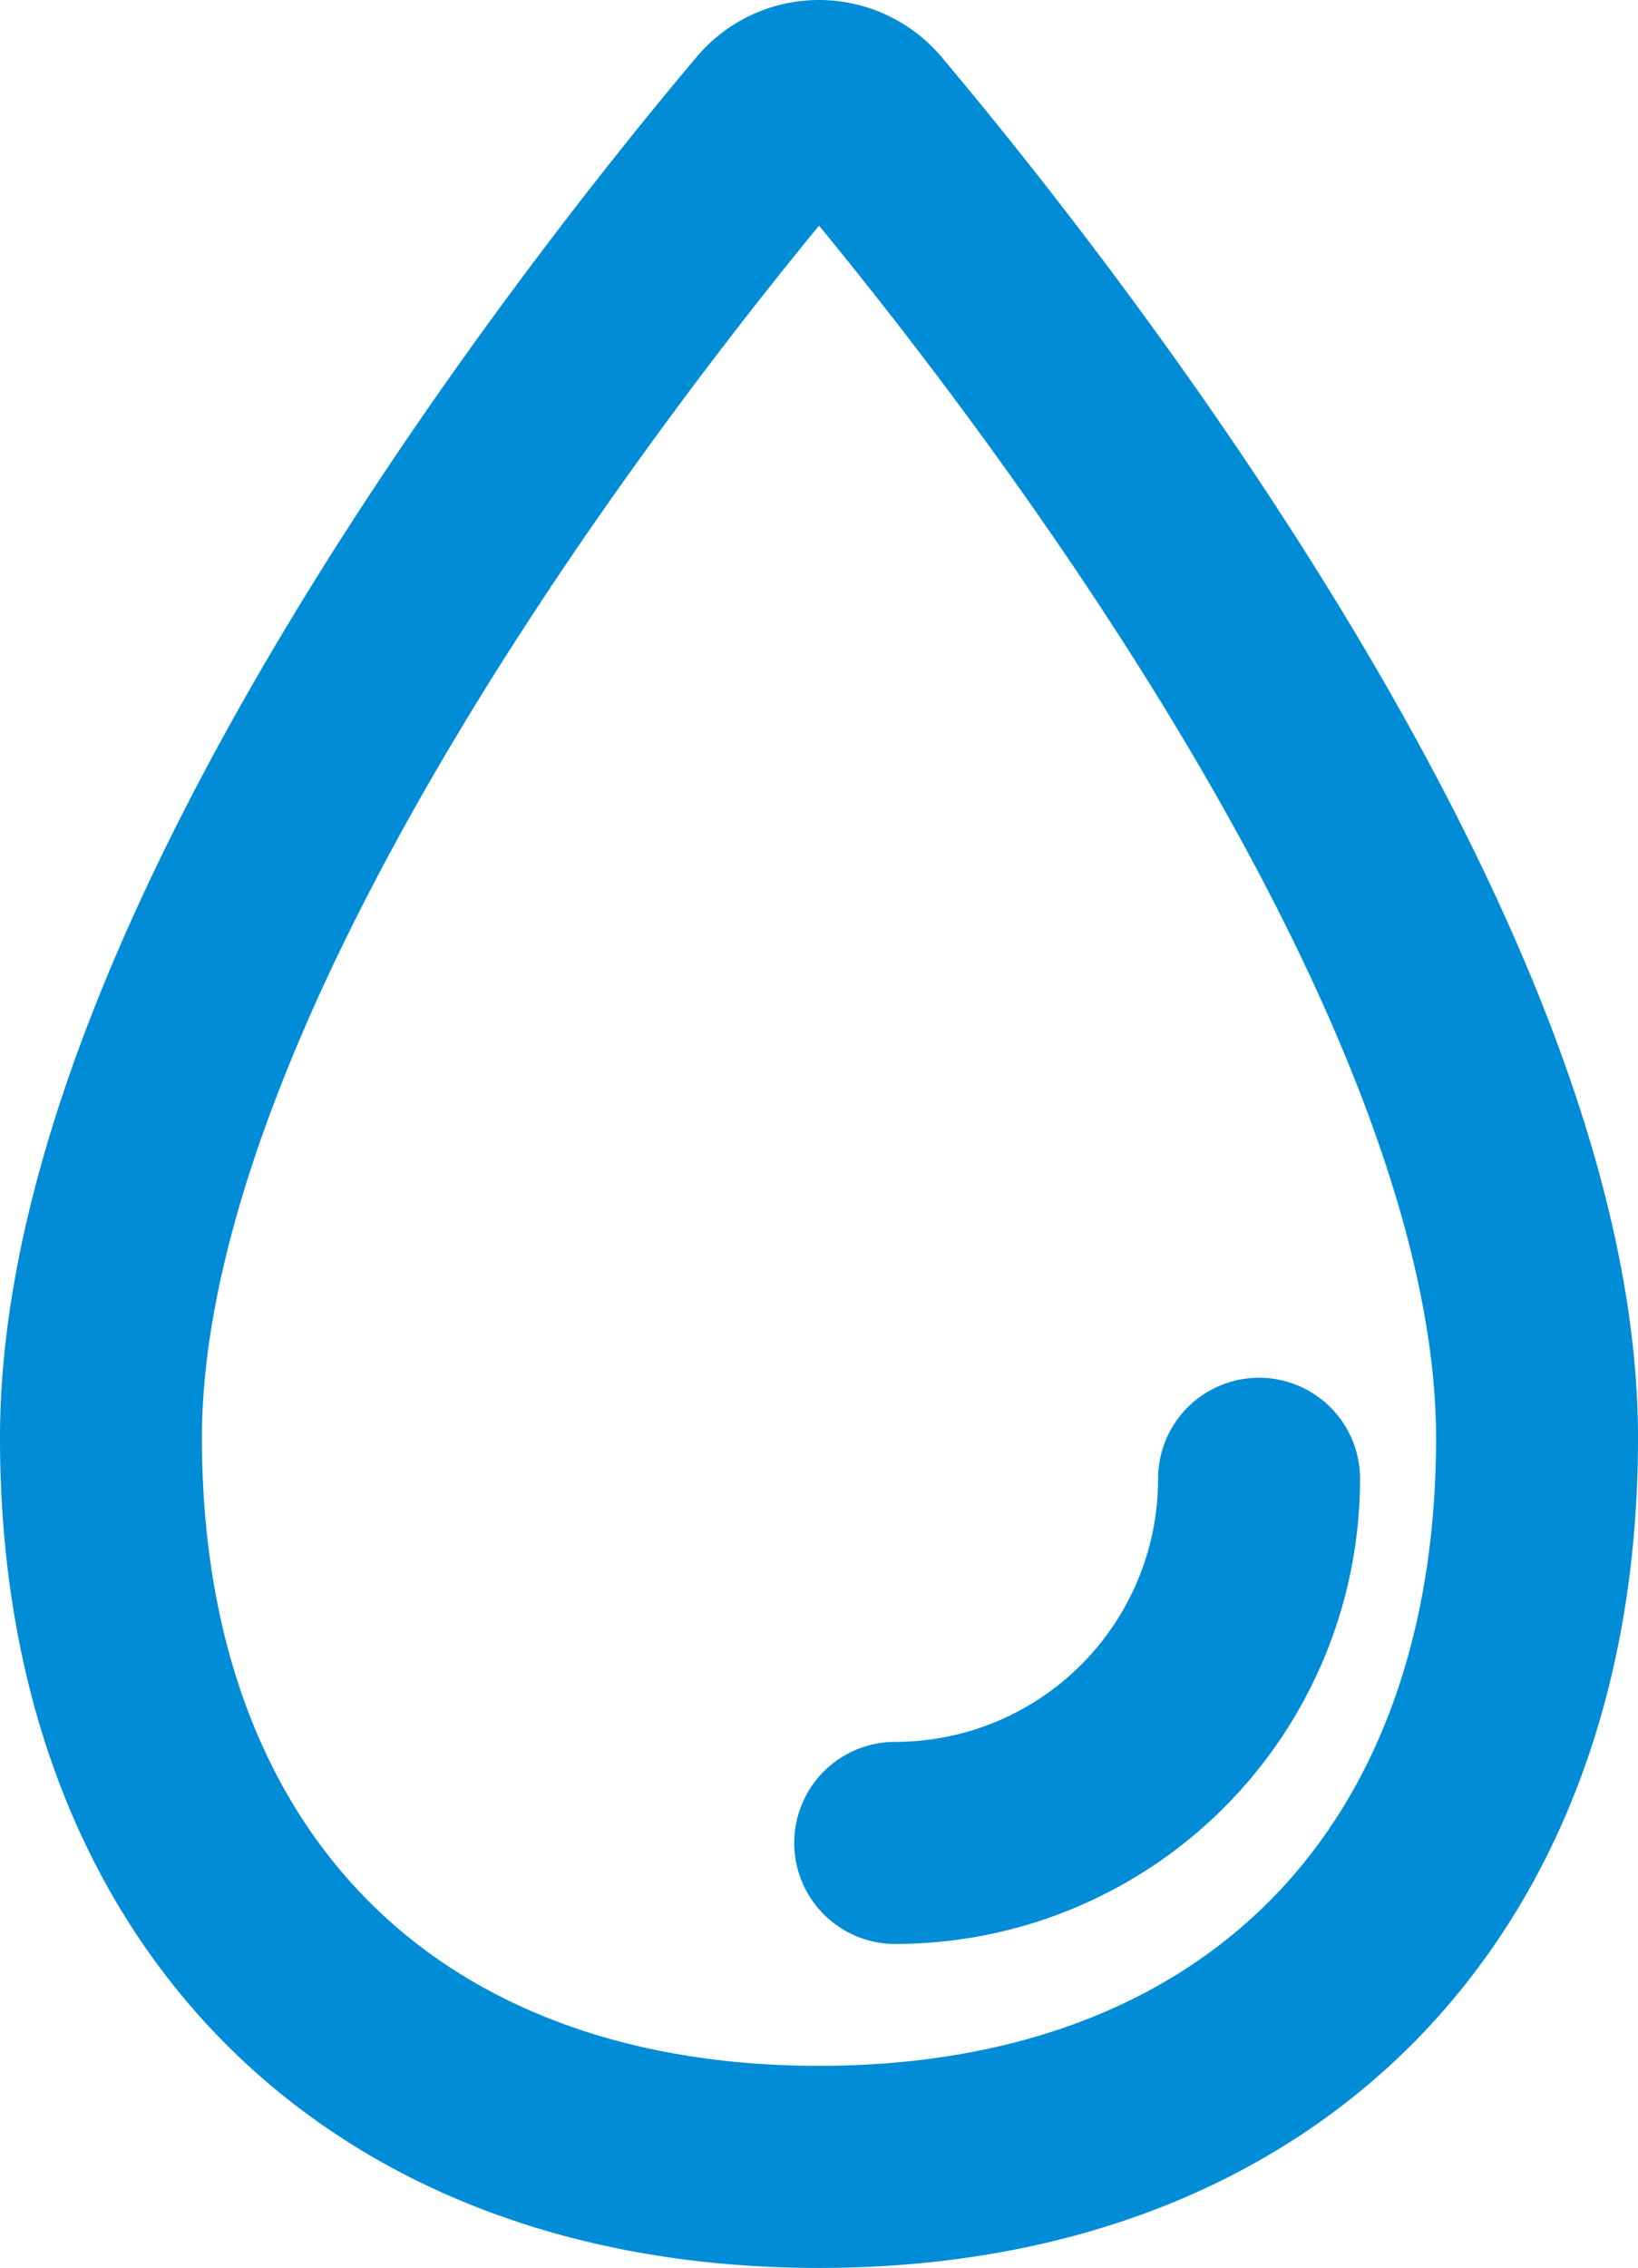
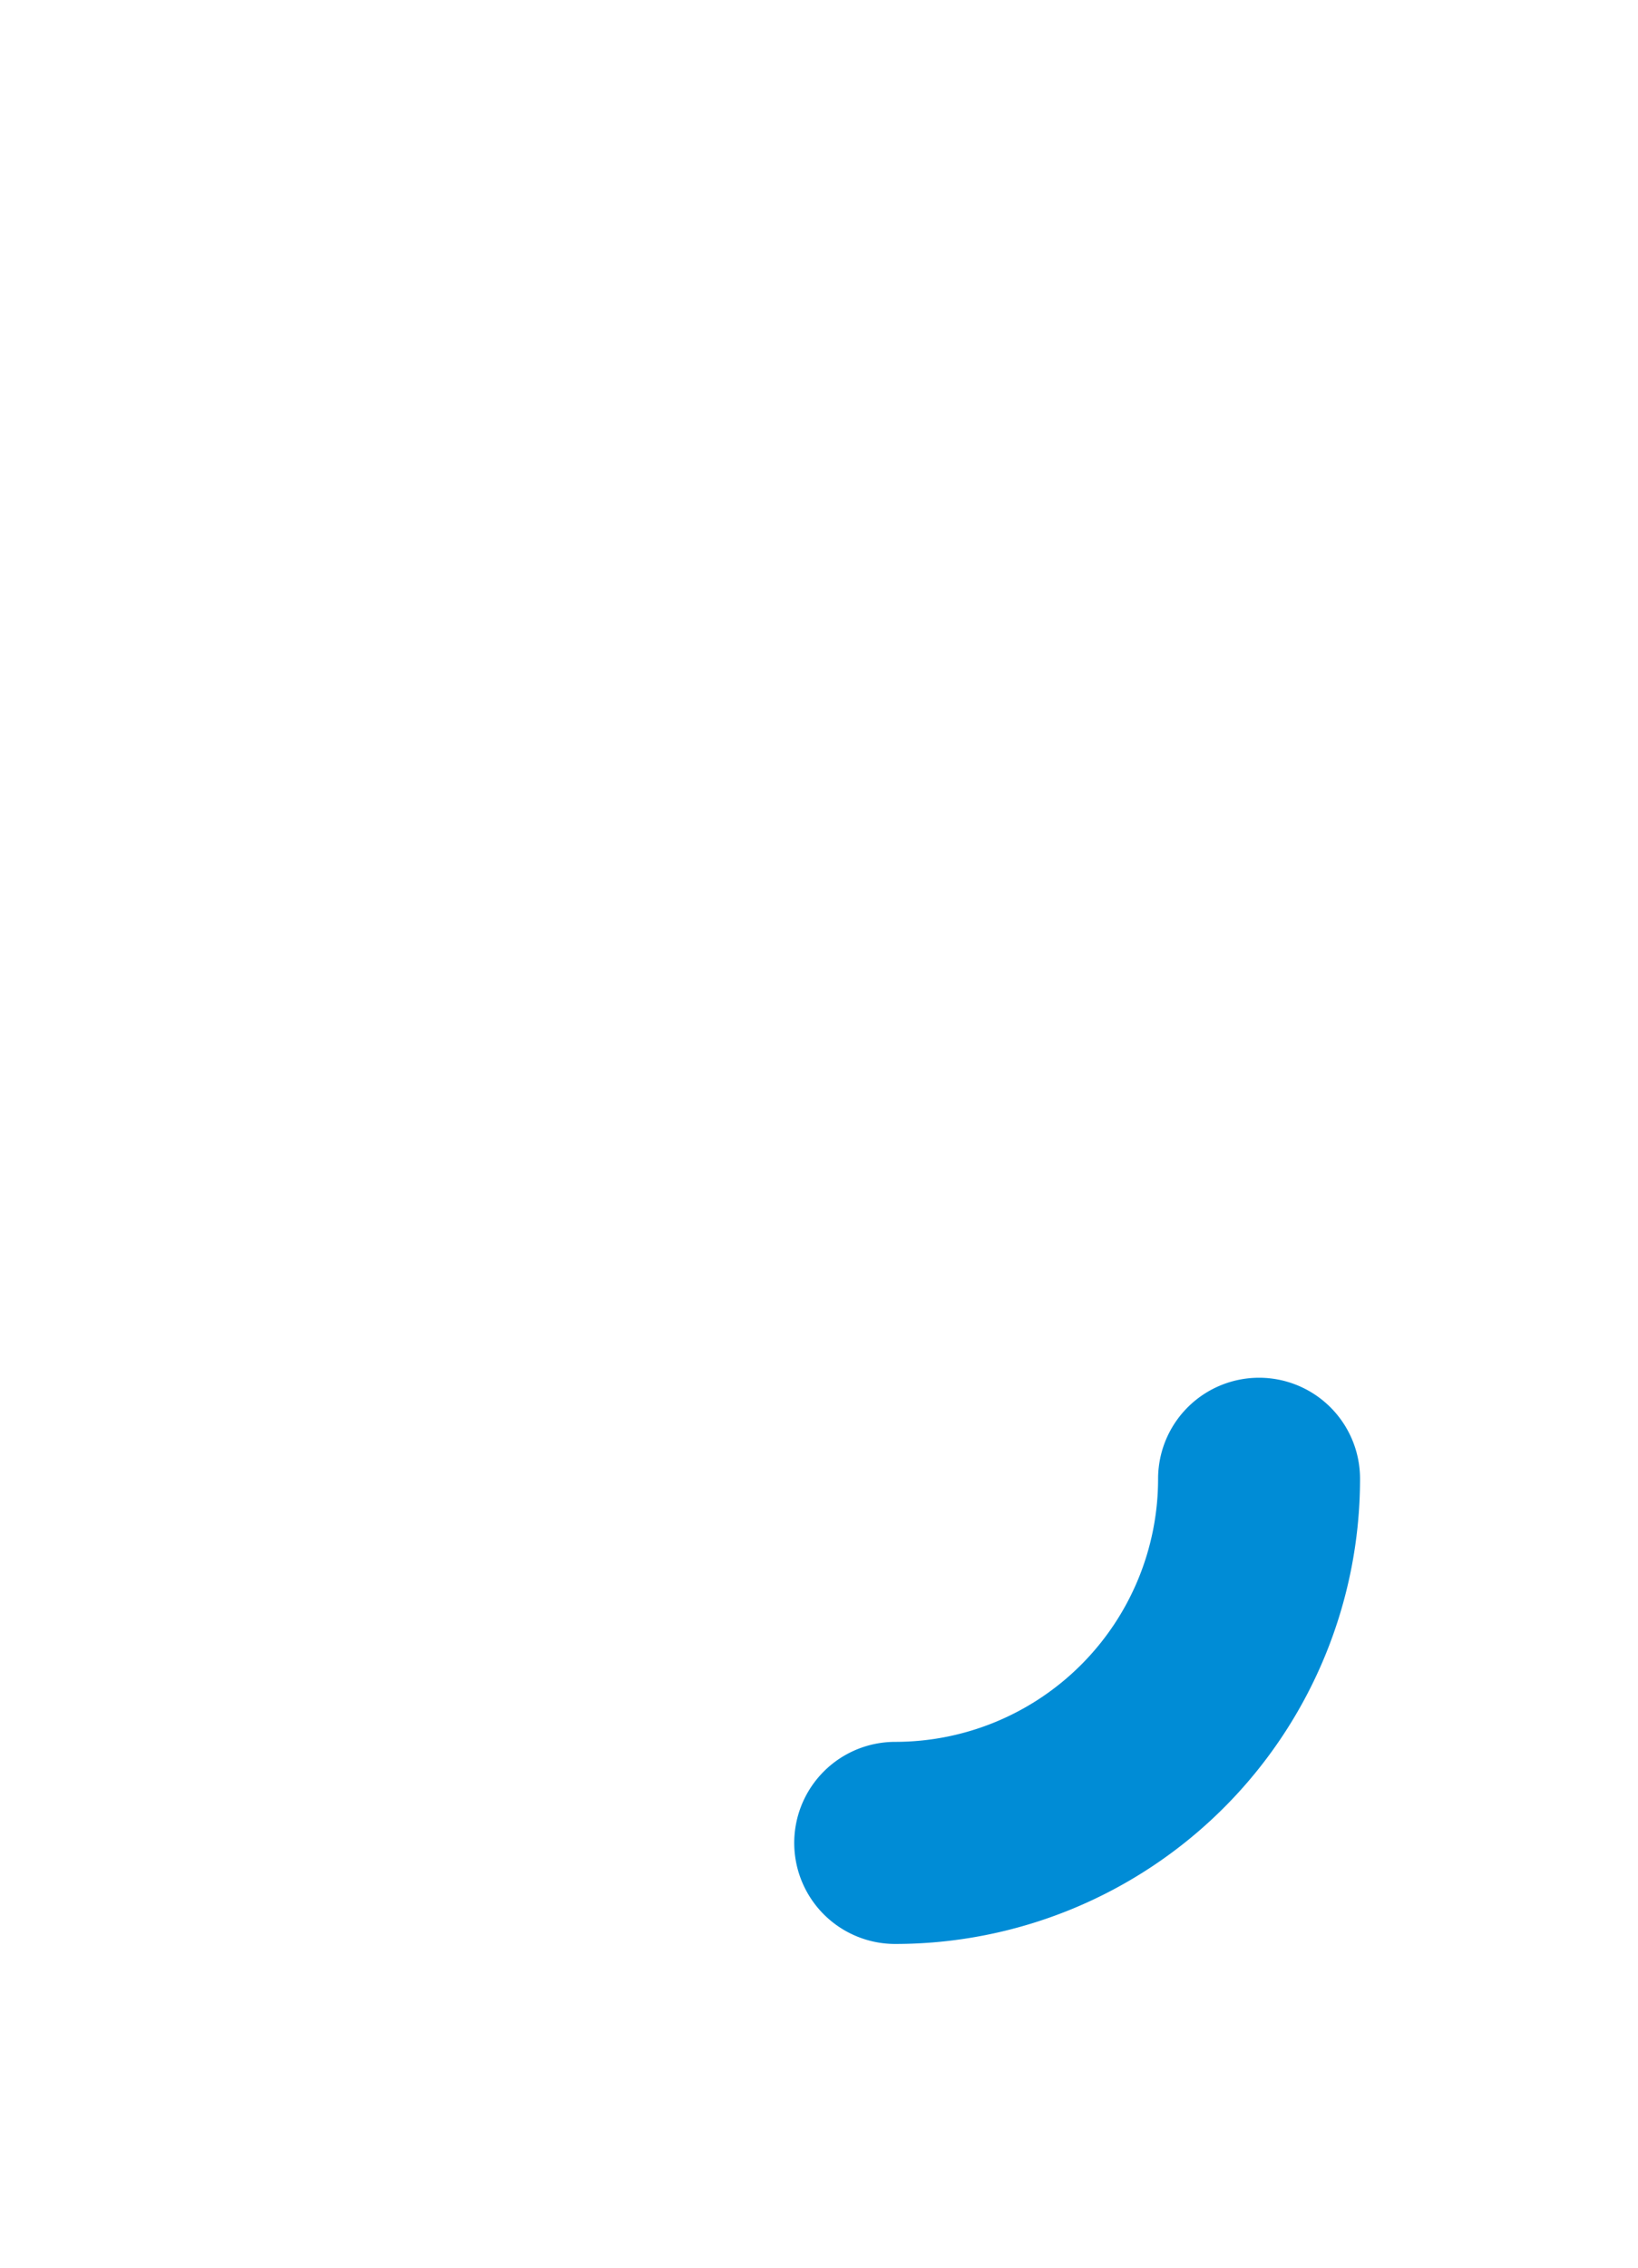
<svg xmlns="http://www.w3.org/2000/svg" width="18.25" height="25.25" viewBox="0 0 18.25 25.25">
  <g id="グループ_5943" data-name="グループ 5943" transform="translate(-6.75 -2.807)">
-     <path id="パス_221" data-name="パス 221" d="M23.875,18.816c0,4.981-3.091,8.116-8,8.116s-8-3.135-8-8.116c0-5.345,5.735-12.56,7.494-14.647a.66.66,0,0,1,1.013,0C18.14,6.256,23.875,13.471,23.875,18.816Z" fill="none" stroke="#008cd6" stroke-miterlimit="10" stroke-width="2.25" />
    <path id="パス_222" data-name="パス 222" d="M23.179,23.063a4.054,4.054,0,0,1-4.054,4.054" transform="translate(-2.401 -3.792)" fill="none" stroke="#008cd6" stroke-linecap="round" stroke-linejoin="round" stroke-width="2.25" />
  </g>
</svg>